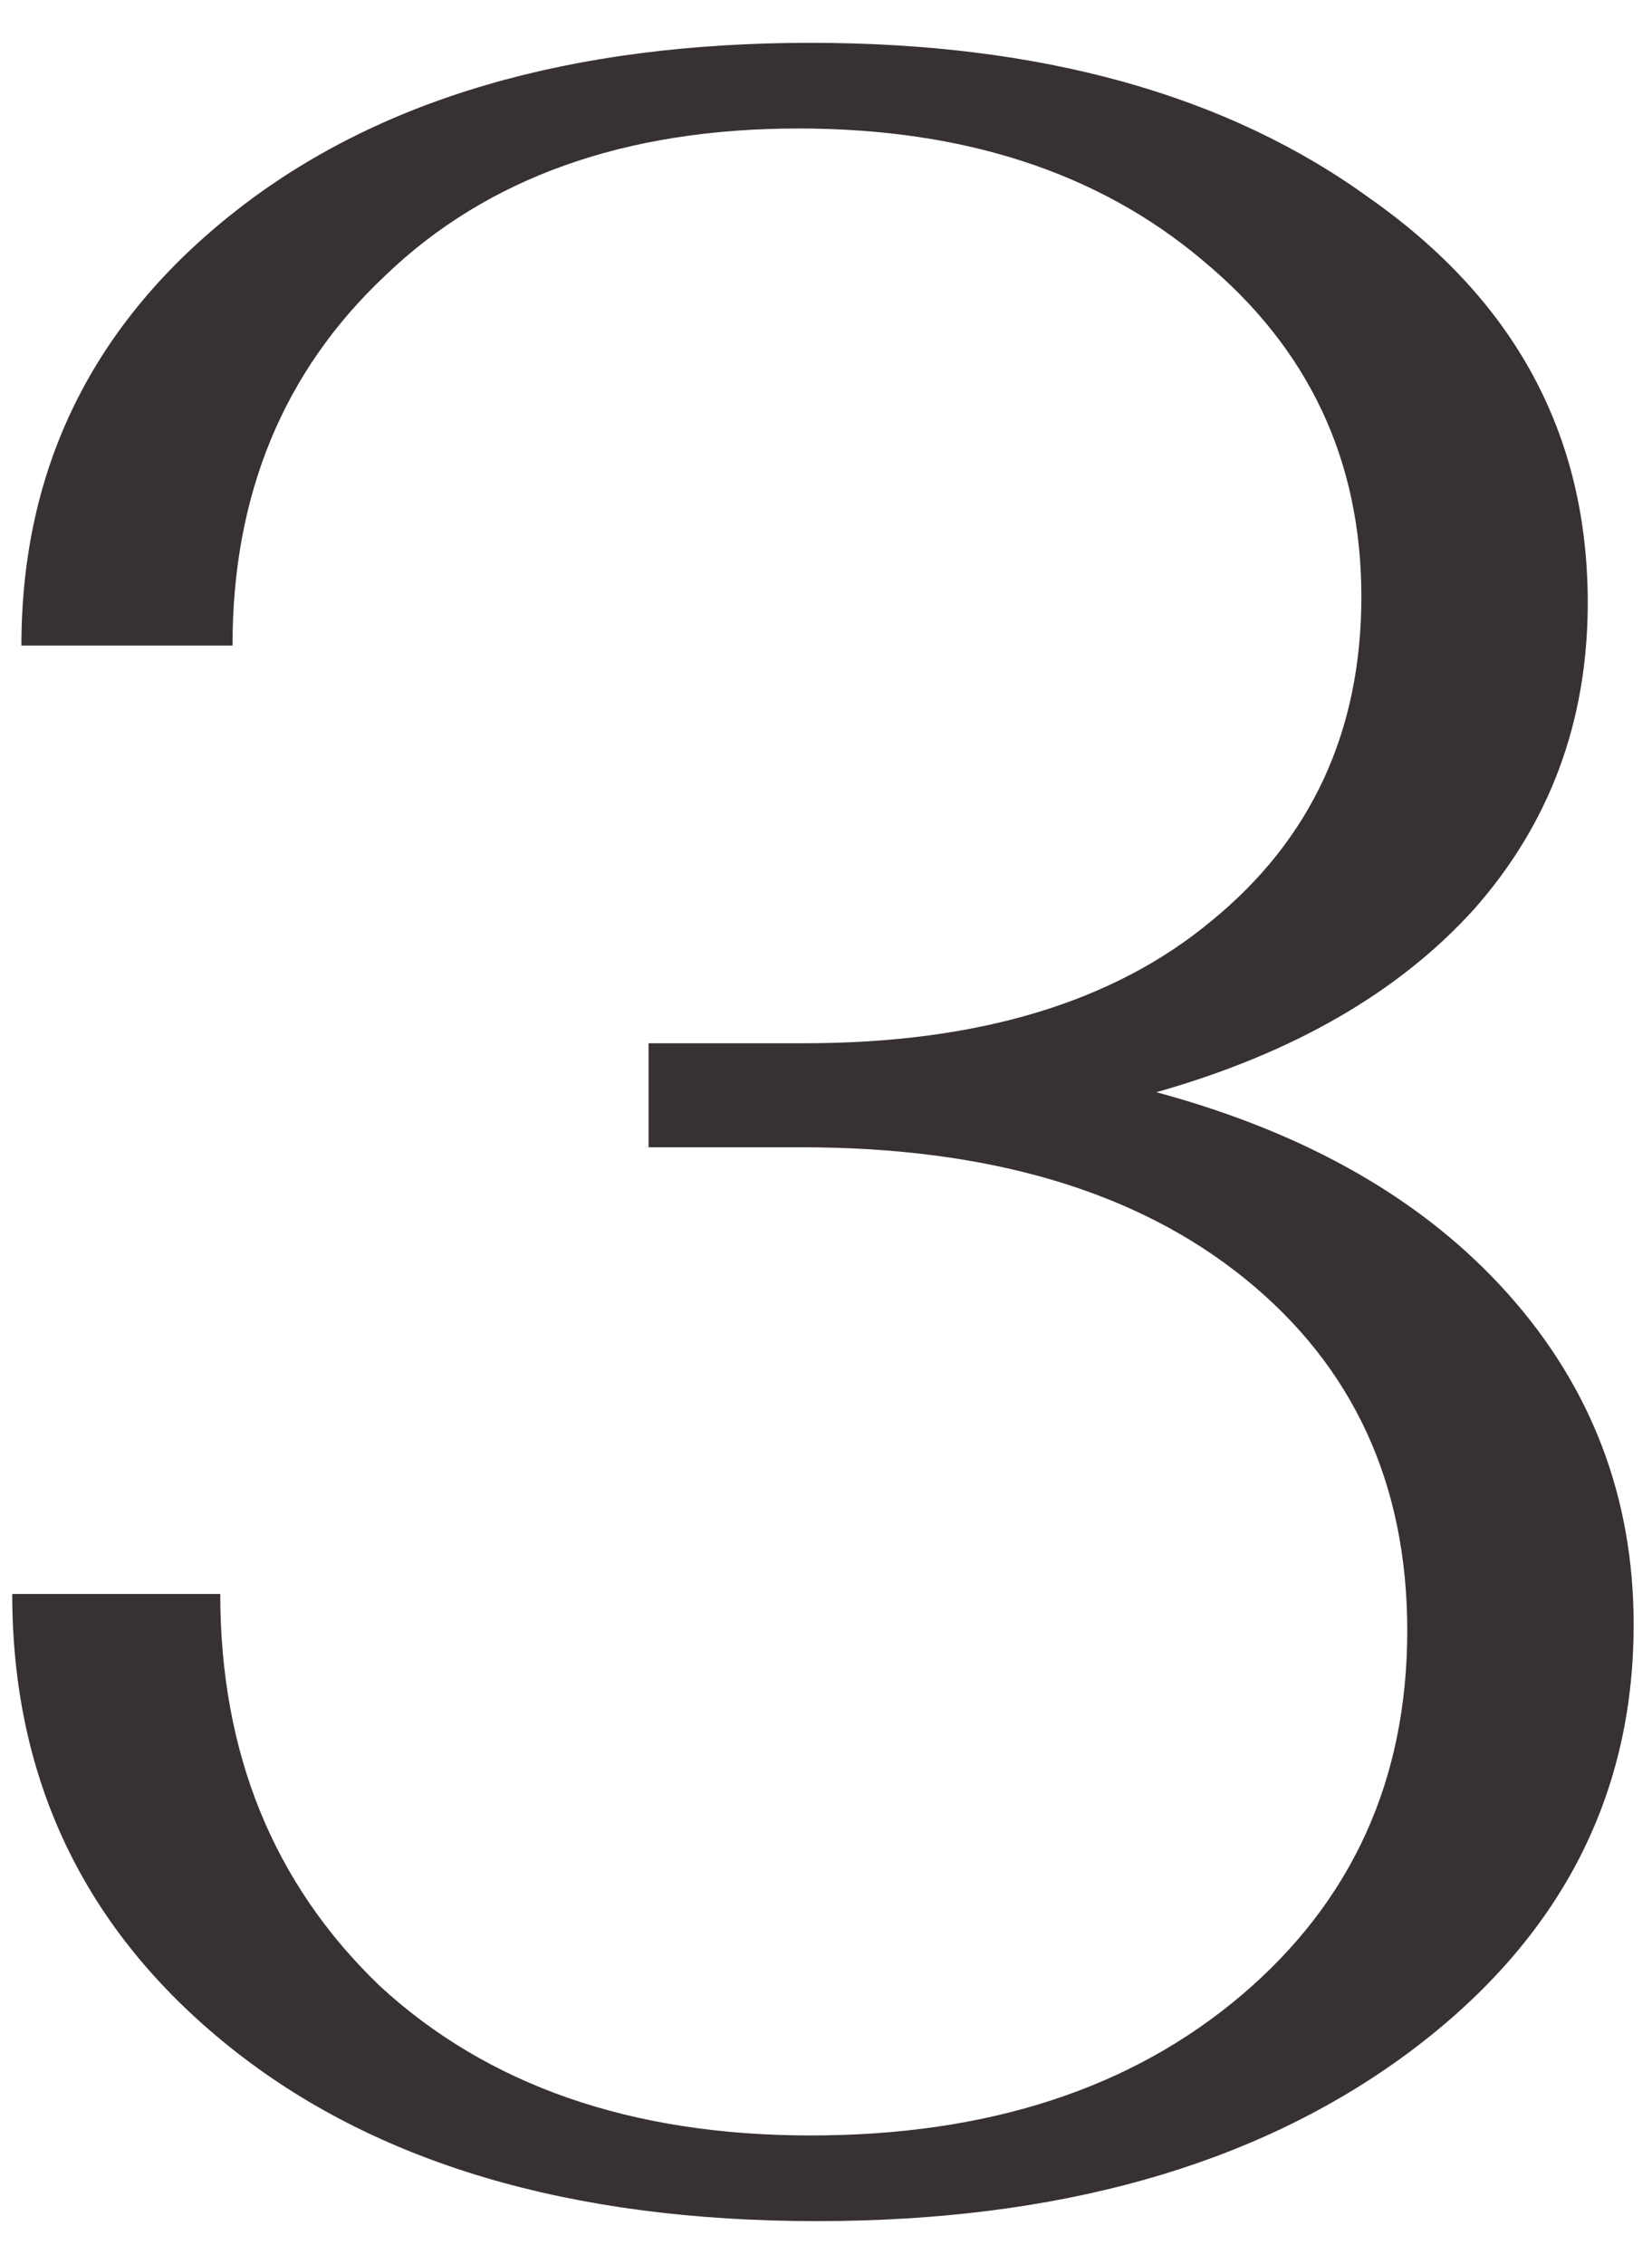
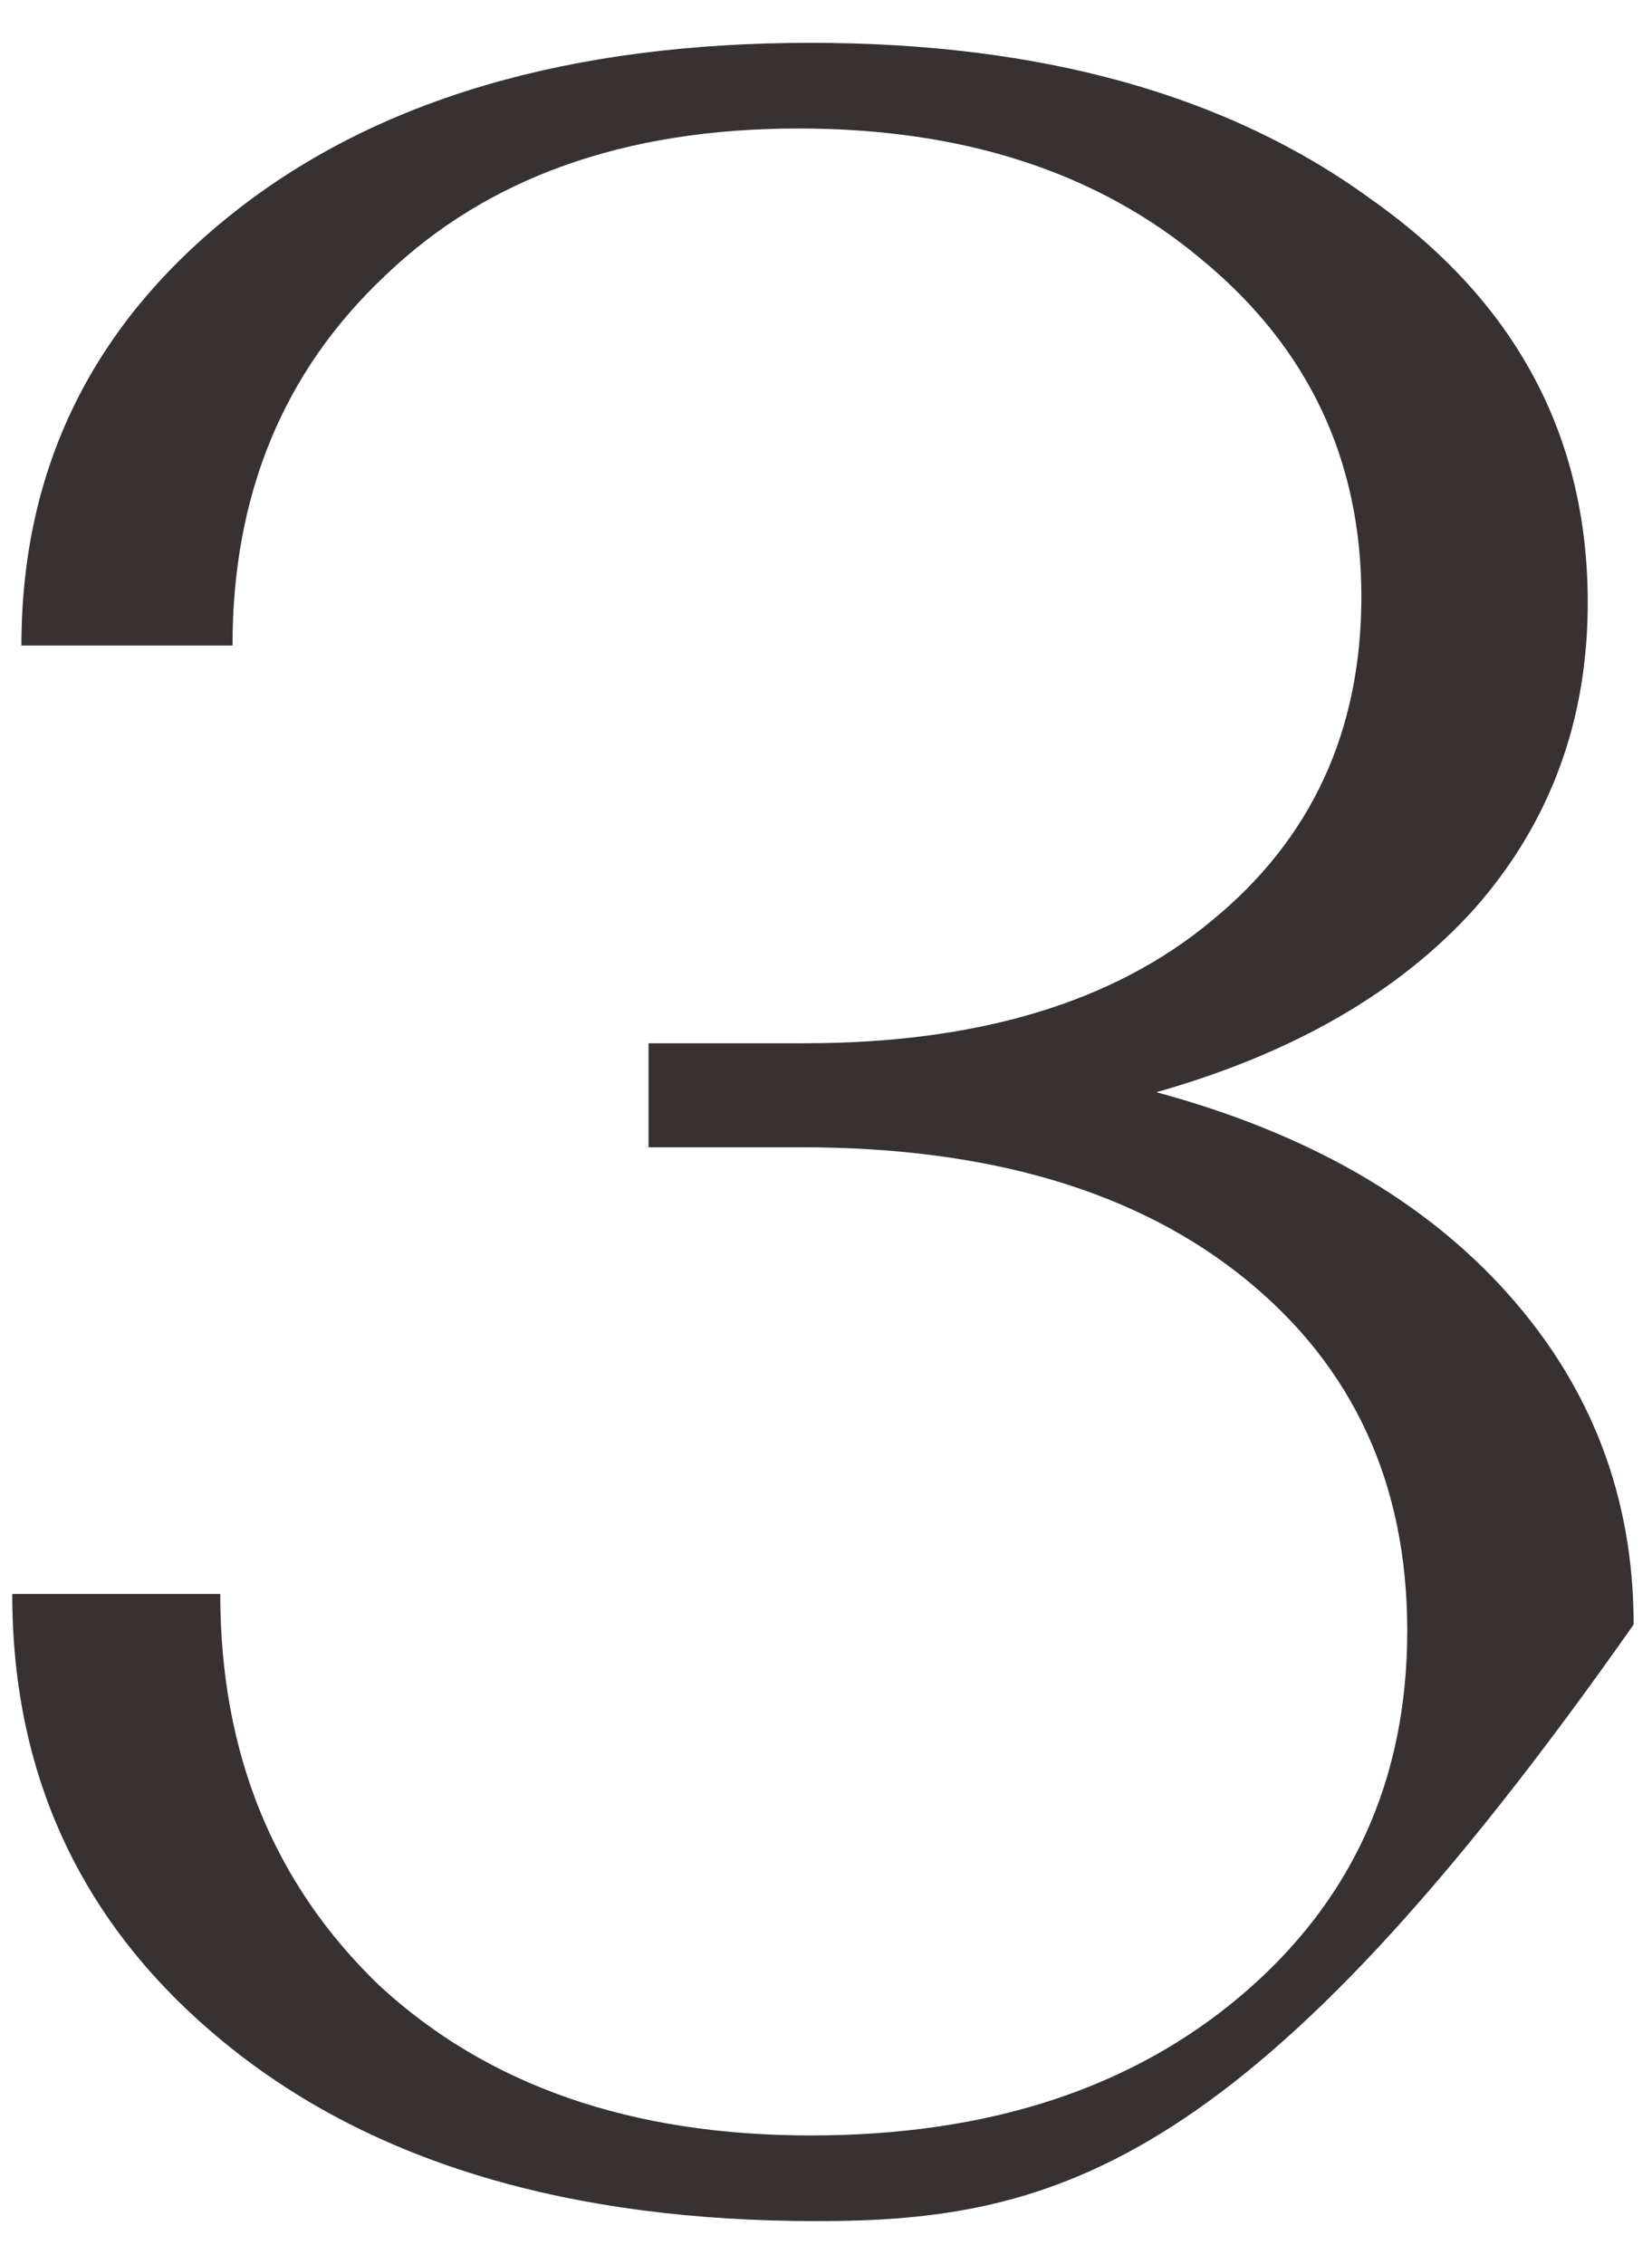
<svg xmlns="http://www.w3.org/2000/svg" width="27" height="37" viewBox="0 0 27 37" fill="none">
-   <path d="M0.2 26.05H3.6C3.6 28.65 4.467 30.783 6.2 32.45C7.967 34.083 10.317 34.9 13.25 34.9C16.15 34.9 18.5 34.133 20.3 32.6C22.1 31.067 23 29.083 23 26.65C23 24.25 22.117 22.333 20.35 20.9C18.583 19.467 16.167 18.75 13.1 18.75H10.6V17.05H13.15C15.983 17.05 18.2 16.383 19.8 15.05C21.433 13.717 22.25 11.95 22.25 9.75C22.25 7.517 21.383 5.683 19.65 4.25C17.95 2.817 15.75 2.1 13.05 2.1C10.217 2.1 7.967 2.9 6.3 4.5C4.633 6.067 3.8 8.083 3.8 10.55H0.35C0.35 7.65 1.517 5.283 3.85 3.45C6.183 1.617 9.317 0.7 13.25 0.7C17.017 0.7 20.067 1.55 22.4 3.25C24.767 4.917 25.95 7.117 25.95 9.85C25.95 11.783 25.333 13.45 24.1 14.85C22.867 16.217 21.133 17.217 18.9 17.85C21.367 18.517 23.283 19.617 24.65 21.15C26.017 22.683 26.7 24.483 26.7 26.55C26.7 29.417 25.45 31.767 22.95 33.6C20.483 35.4 17.283 36.3 13.35 36.3C9.317 36.3 6.117 35.35 3.75 33.45C1.383 31.55 0.2 29.083 0.2 26.05Z" fill="#383131" />
+   <path d="M0.2 26.05H3.6C3.6 28.65 4.467 30.783 6.2 32.45C7.967 34.083 10.317 34.9 13.25 34.9C16.15 34.9 18.5 34.133 20.3 32.6C22.1 31.067 23 29.083 23 26.65C23 24.25 22.117 22.333 20.35 20.9C18.583 19.467 16.167 18.75 13.1 18.75H10.6V17.05H13.15C15.983 17.05 18.2 16.383 19.8 15.05C21.433 13.717 22.25 11.95 22.25 9.75C22.25 7.517 21.383 5.683 19.65 4.25C17.95 2.817 15.75 2.1 13.05 2.1C10.217 2.1 7.967 2.9 6.3 4.5C4.633 6.067 3.8 8.083 3.8 10.55H0.35C0.35 7.65 1.517 5.283 3.85 3.45C6.183 1.617 9.317 0.7 13.25 0.7C17.017 0.7 20.067 1.55 22.4 3.25C24.767 4.917 25.95 7.117 25.95 9.85C25.95 11.783 25.333 13.45 24.1 14.85C22.867 16.217 21.133 17.217 18.9 17.85C21.367 18.517 23.283 19.617 24.65 21.15C26.017 22.683 26.7 24.483 26.7 26.55C20.483 35.4 17.283 36.3 13.35 36.3C9.317 36.3 6.117 35.35 3.75 33.45C1.383 31.55 0.2 29.083 0.2 26.05Z" fill="#383131" />
</svg>